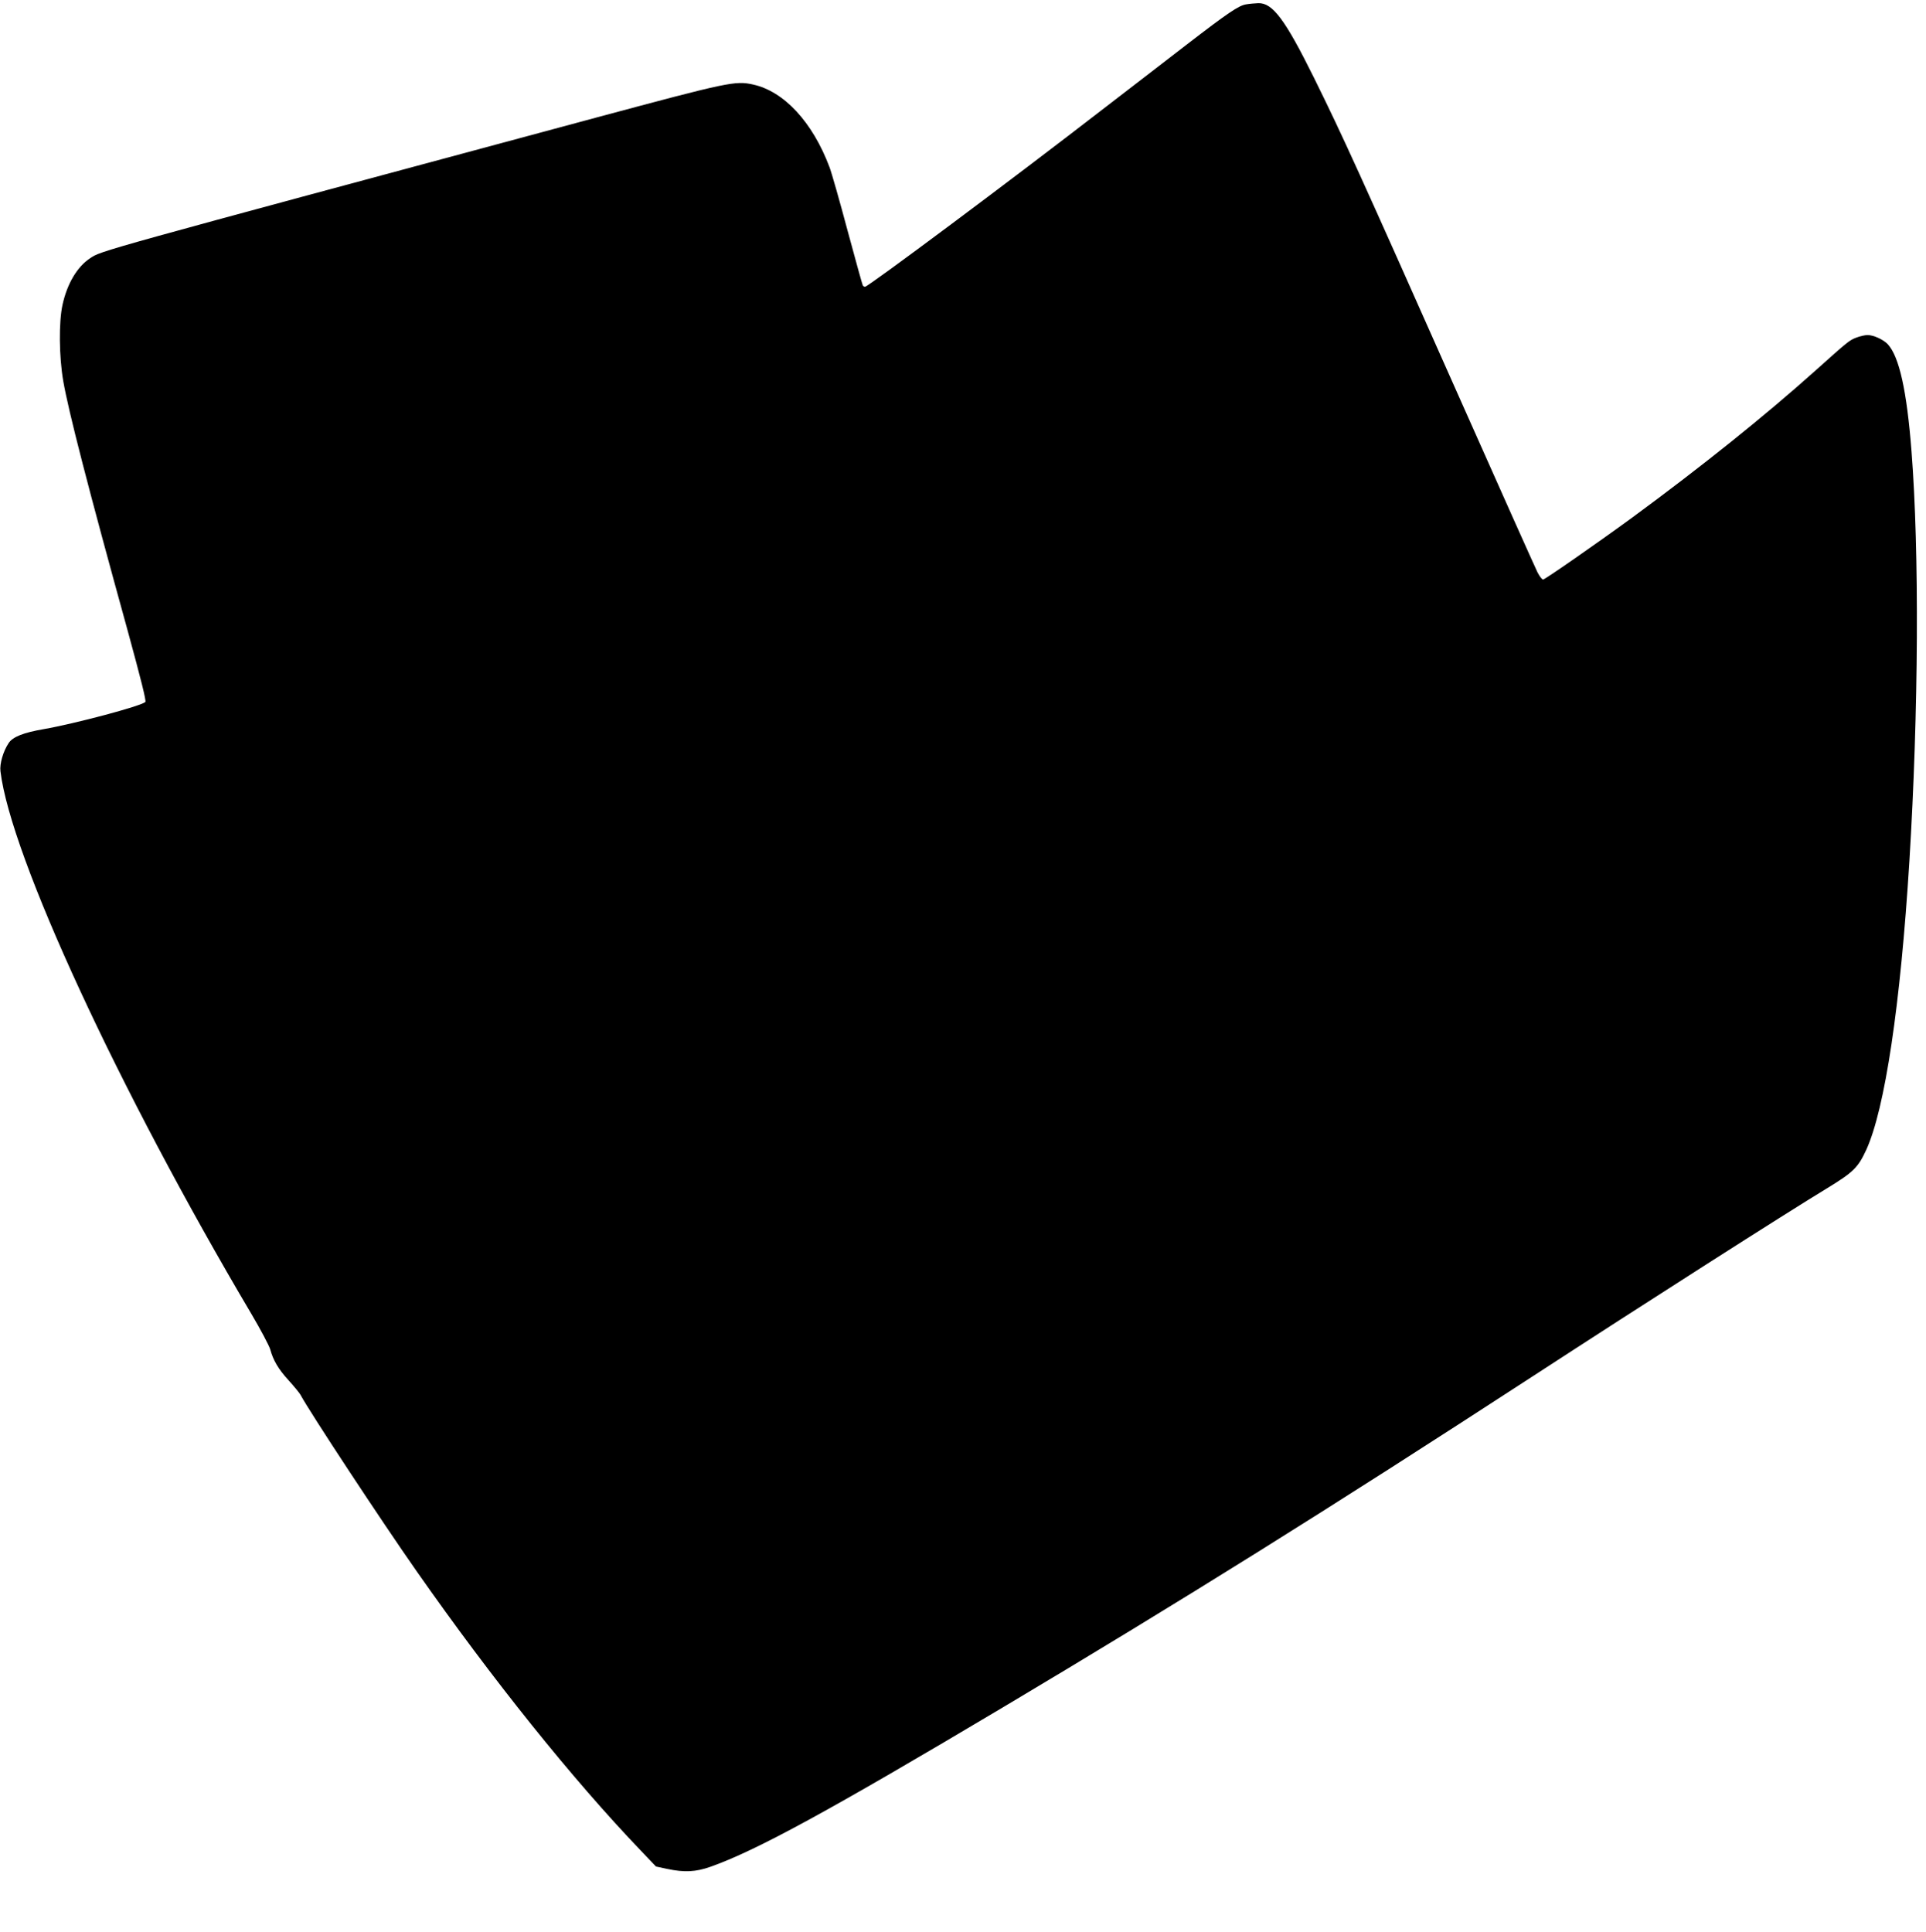
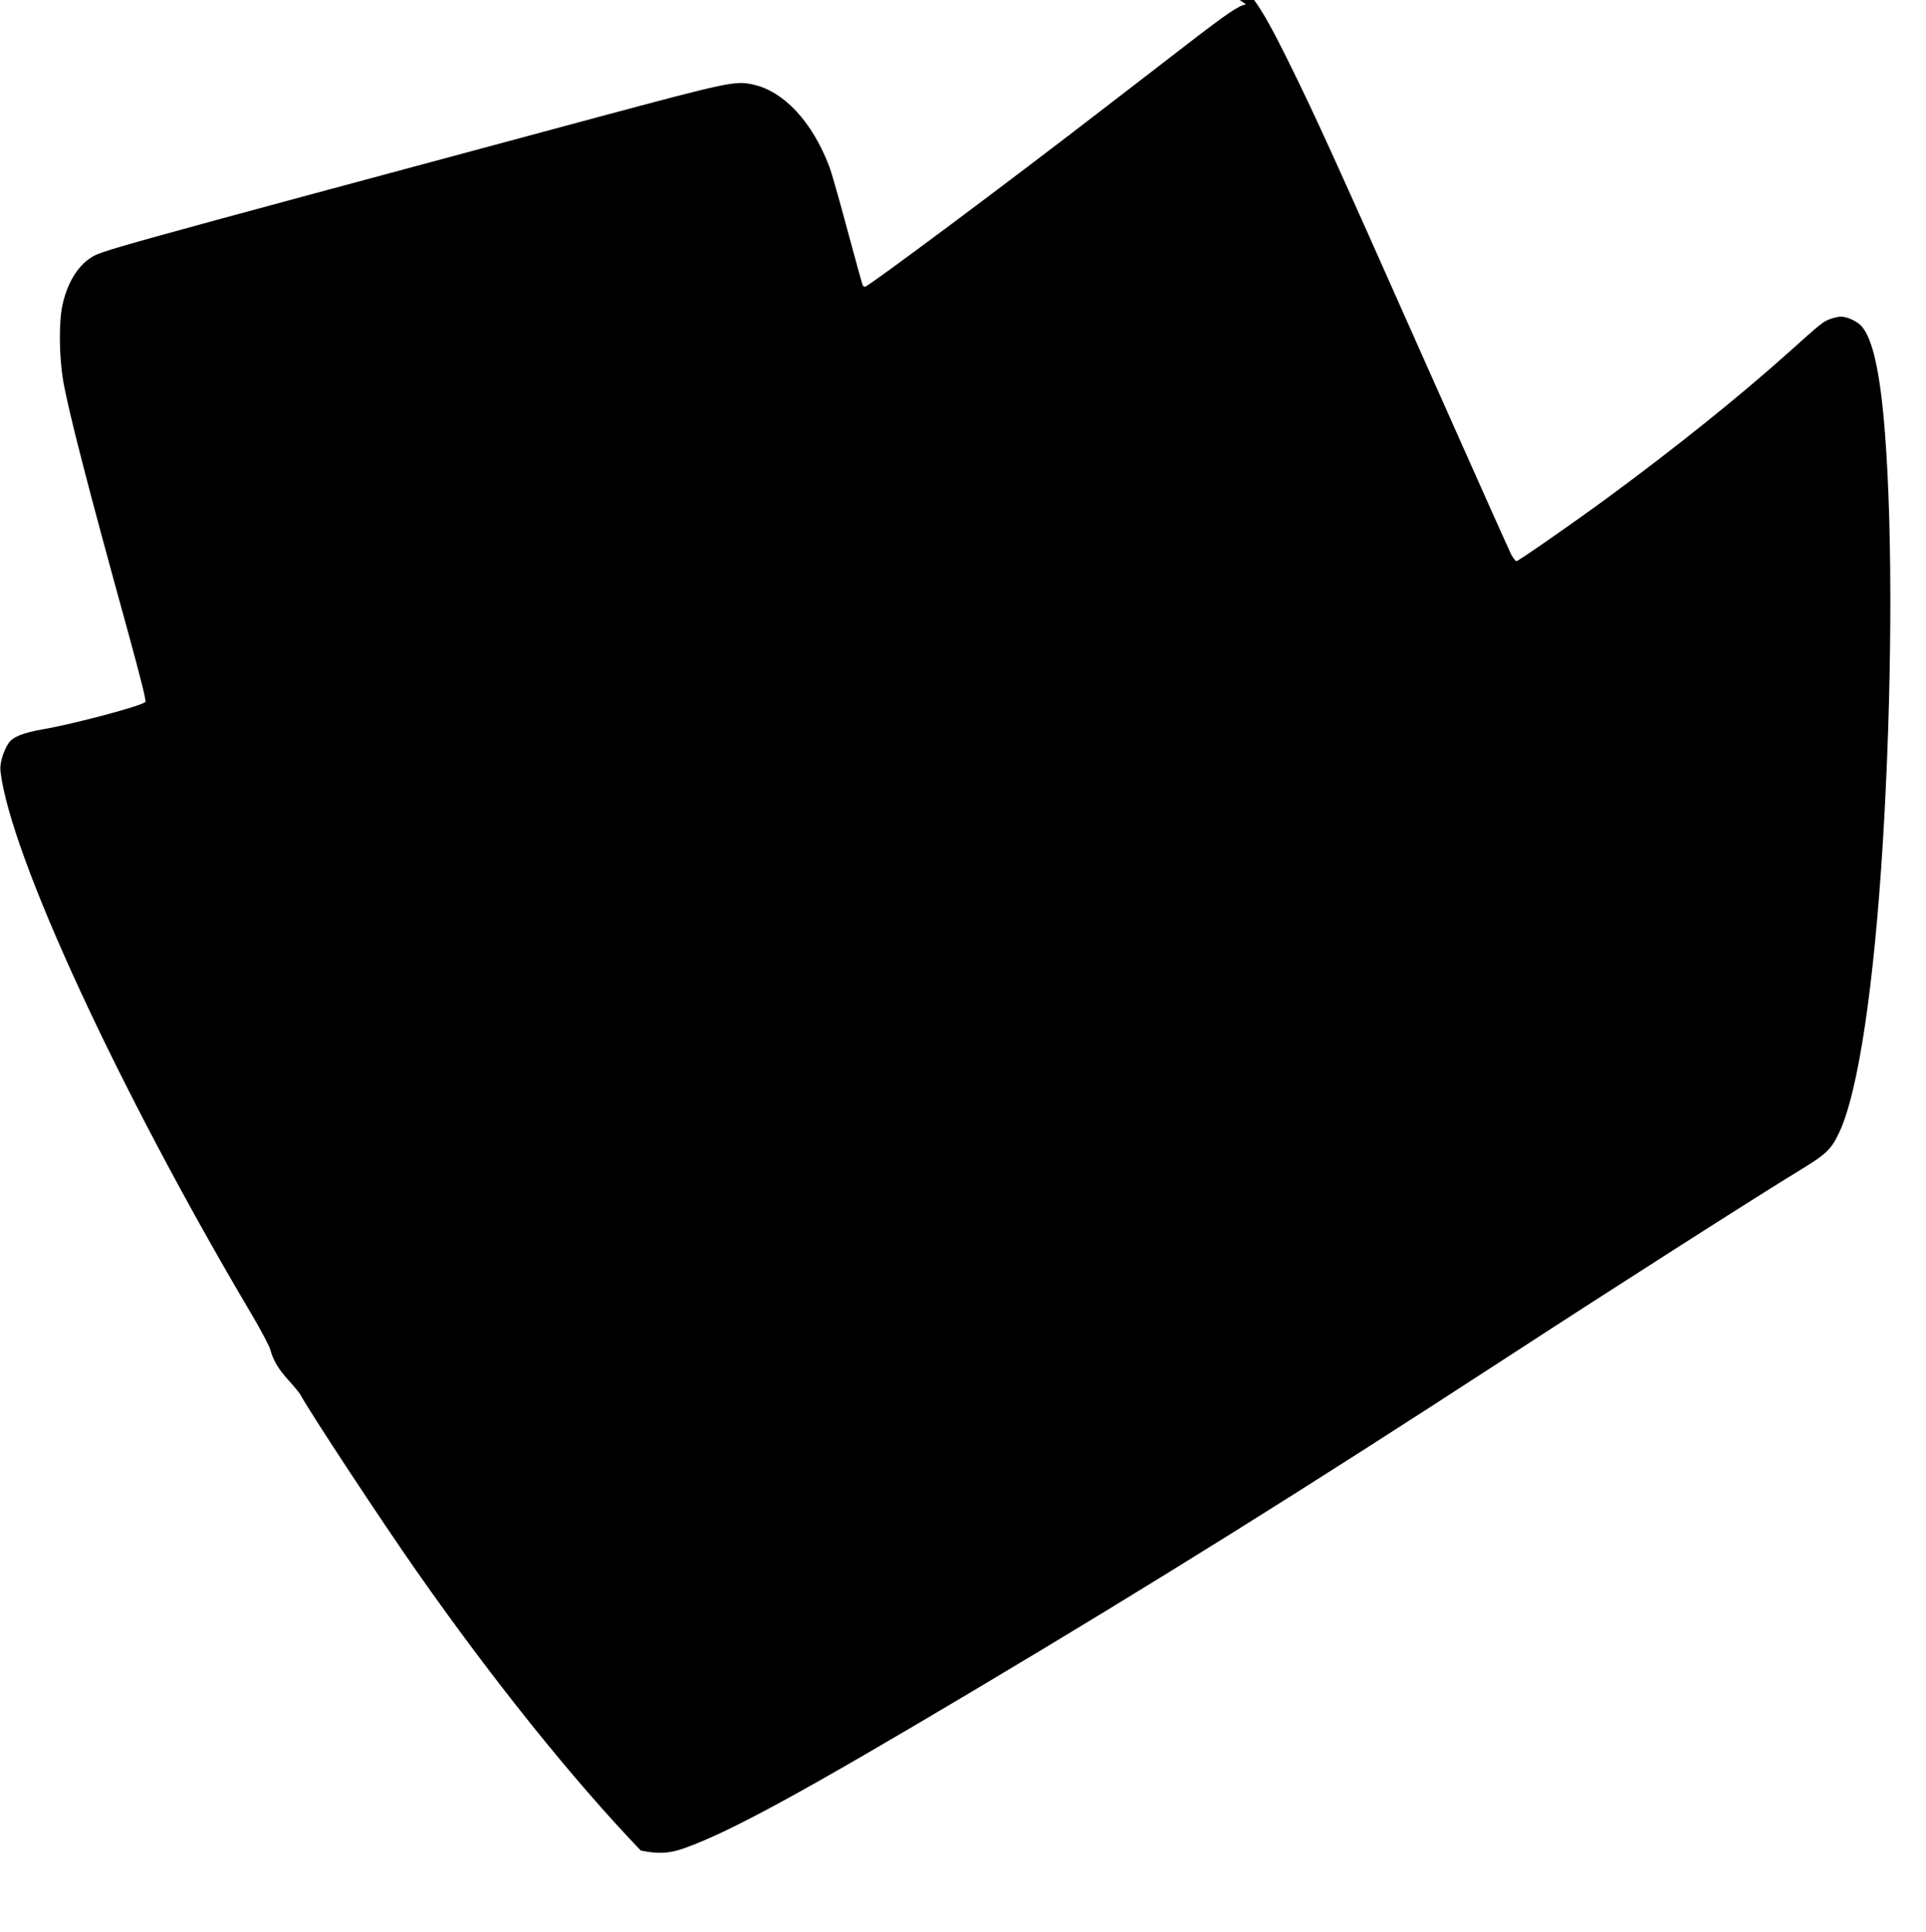
<svg xmlns="http://www.w3.org/2000/svg" version="1.0" width="1276pt" height="1280pt" viewBox="0 0 1276 1280" preserveAspectRatio="xMidYMid meet">
  <g transform="translate(0,1280) scale(0.1,-0.1)" fill="#000000" stroke="none">
-     <path d="M8255 12771 c-49 -8 -120 -56 -395 -268 -113 -87 -352 -272 -532 -410 -640 -495 -1576 -1193 -1597 -1193 -5 0 -12 4 -15 9 -3 5 -48 168 -101 364 -52 195 -106 385 -120 421 -112 297 -301 501 -506 546 -118 26 -160 17 -1039 -219 -3337 -898 -3278 -882 -3353 -932 -86 -57 -152 -168 -183 -309 -25 -115 -23 -342 5 -505 35 -200 161 -692 428 -1658 86 -315 123 -461 116 -468 -27 -27 -467 -144 -673 -180 -134 -23 -206 -51 -233 -93 -36 -54 -60 -137 -54 -186 67 -561 784 -2112 1662 -3595 62 -105 118 -211 125 -235 20 -74 55 -133 124 -208 35 -39 70 -81 77 -94 57 -108 539 -840 769 -1168 504 -720 1034 -1380 1485 -1851 l101 -106 75 -16 c113 -24 189 -20 285 14 303 107 786 370 1939 1057 1175 700 2160 1315 3500 2187 753 490 1692 1090 1963 1254 170 104 202 135 256 252 124 271 227 960 286 1914 61 993 66 2048 14 2715 -31 400 -81 626 -157 709 -29 31 -94 61 -134 61 -18 0 -52 -8 -75 -17 -46 -18 -54 -24 -269 -217 -335 -300 -756 -638 -1219 -978 -234 -171 -574 -407 -587 -408 -7 0 -23 21 -37 48 -13 26 -240 533 -504 1127 -687 1546 -785 1761 -977 2150 -191 386 -274 497 -369 494 -23 -1 -59 -4 -81 -8z" />
+     <path d="M8255 12771 c-49 -8 -120 -56 -395 -268 -113 -87 -352 -272 -532 -410 -640 -495 -1576 -1193 -1597 -1193 -5 0 -12 4 -15 9 -3 5 -48 168 -101 364 -52 195 -106 385 -120 421 -112 297 -301 501 -506 546 -118 26 -160 17 -1039 -219 -3337 -898 -3278 -882 -3353 -932 -86 -57 -152 -168 -183 -309 -25 -115 -23 -342 5 -505 35 -200 161 -692 428 -1658 86 -315 123 -461 116 -468 -27 -27 -467 -144 -673 -180 -134 -23 -206 -51 -233 -93 -36 -54 -60 -137 -54 -186 67 -561 784 -2112 1662 -3595 62 -105 118 -211 125 -235 20 -74 55 -133 124 -208 35 -39 70 -81 77 -94 57 -108 539 -840 769 -1168 504 -720 1034 -1380 1485 -1851 c113 -24 189 -20 285 14 303 107 786 370 1939 1057 1175 700 2160 1315 3500 2187 753 490 1692 1090 1963 1254 170 104 202 135 256 252 124 271 227 960 286 1914 61 993 66 2048 14 2715 -31 400 -81 626 -157 709 -29 31 -94 61 -134 61 -18 0 -52 -8 -75 -17 -46 -18 -54 -24 -269 -217 -335 -300 -756 -638 -1219 -978 -234 -171 -574 -407 -587 -408 -7 0 -23 21 -37 48 -13 26 -240 533 -504 1127 -687 1546 -785 1761 -977 2150 -191 386 -274 497 -369 494 -23 -1 -59 -4 -81 -8z" />
  </g>
</svg>